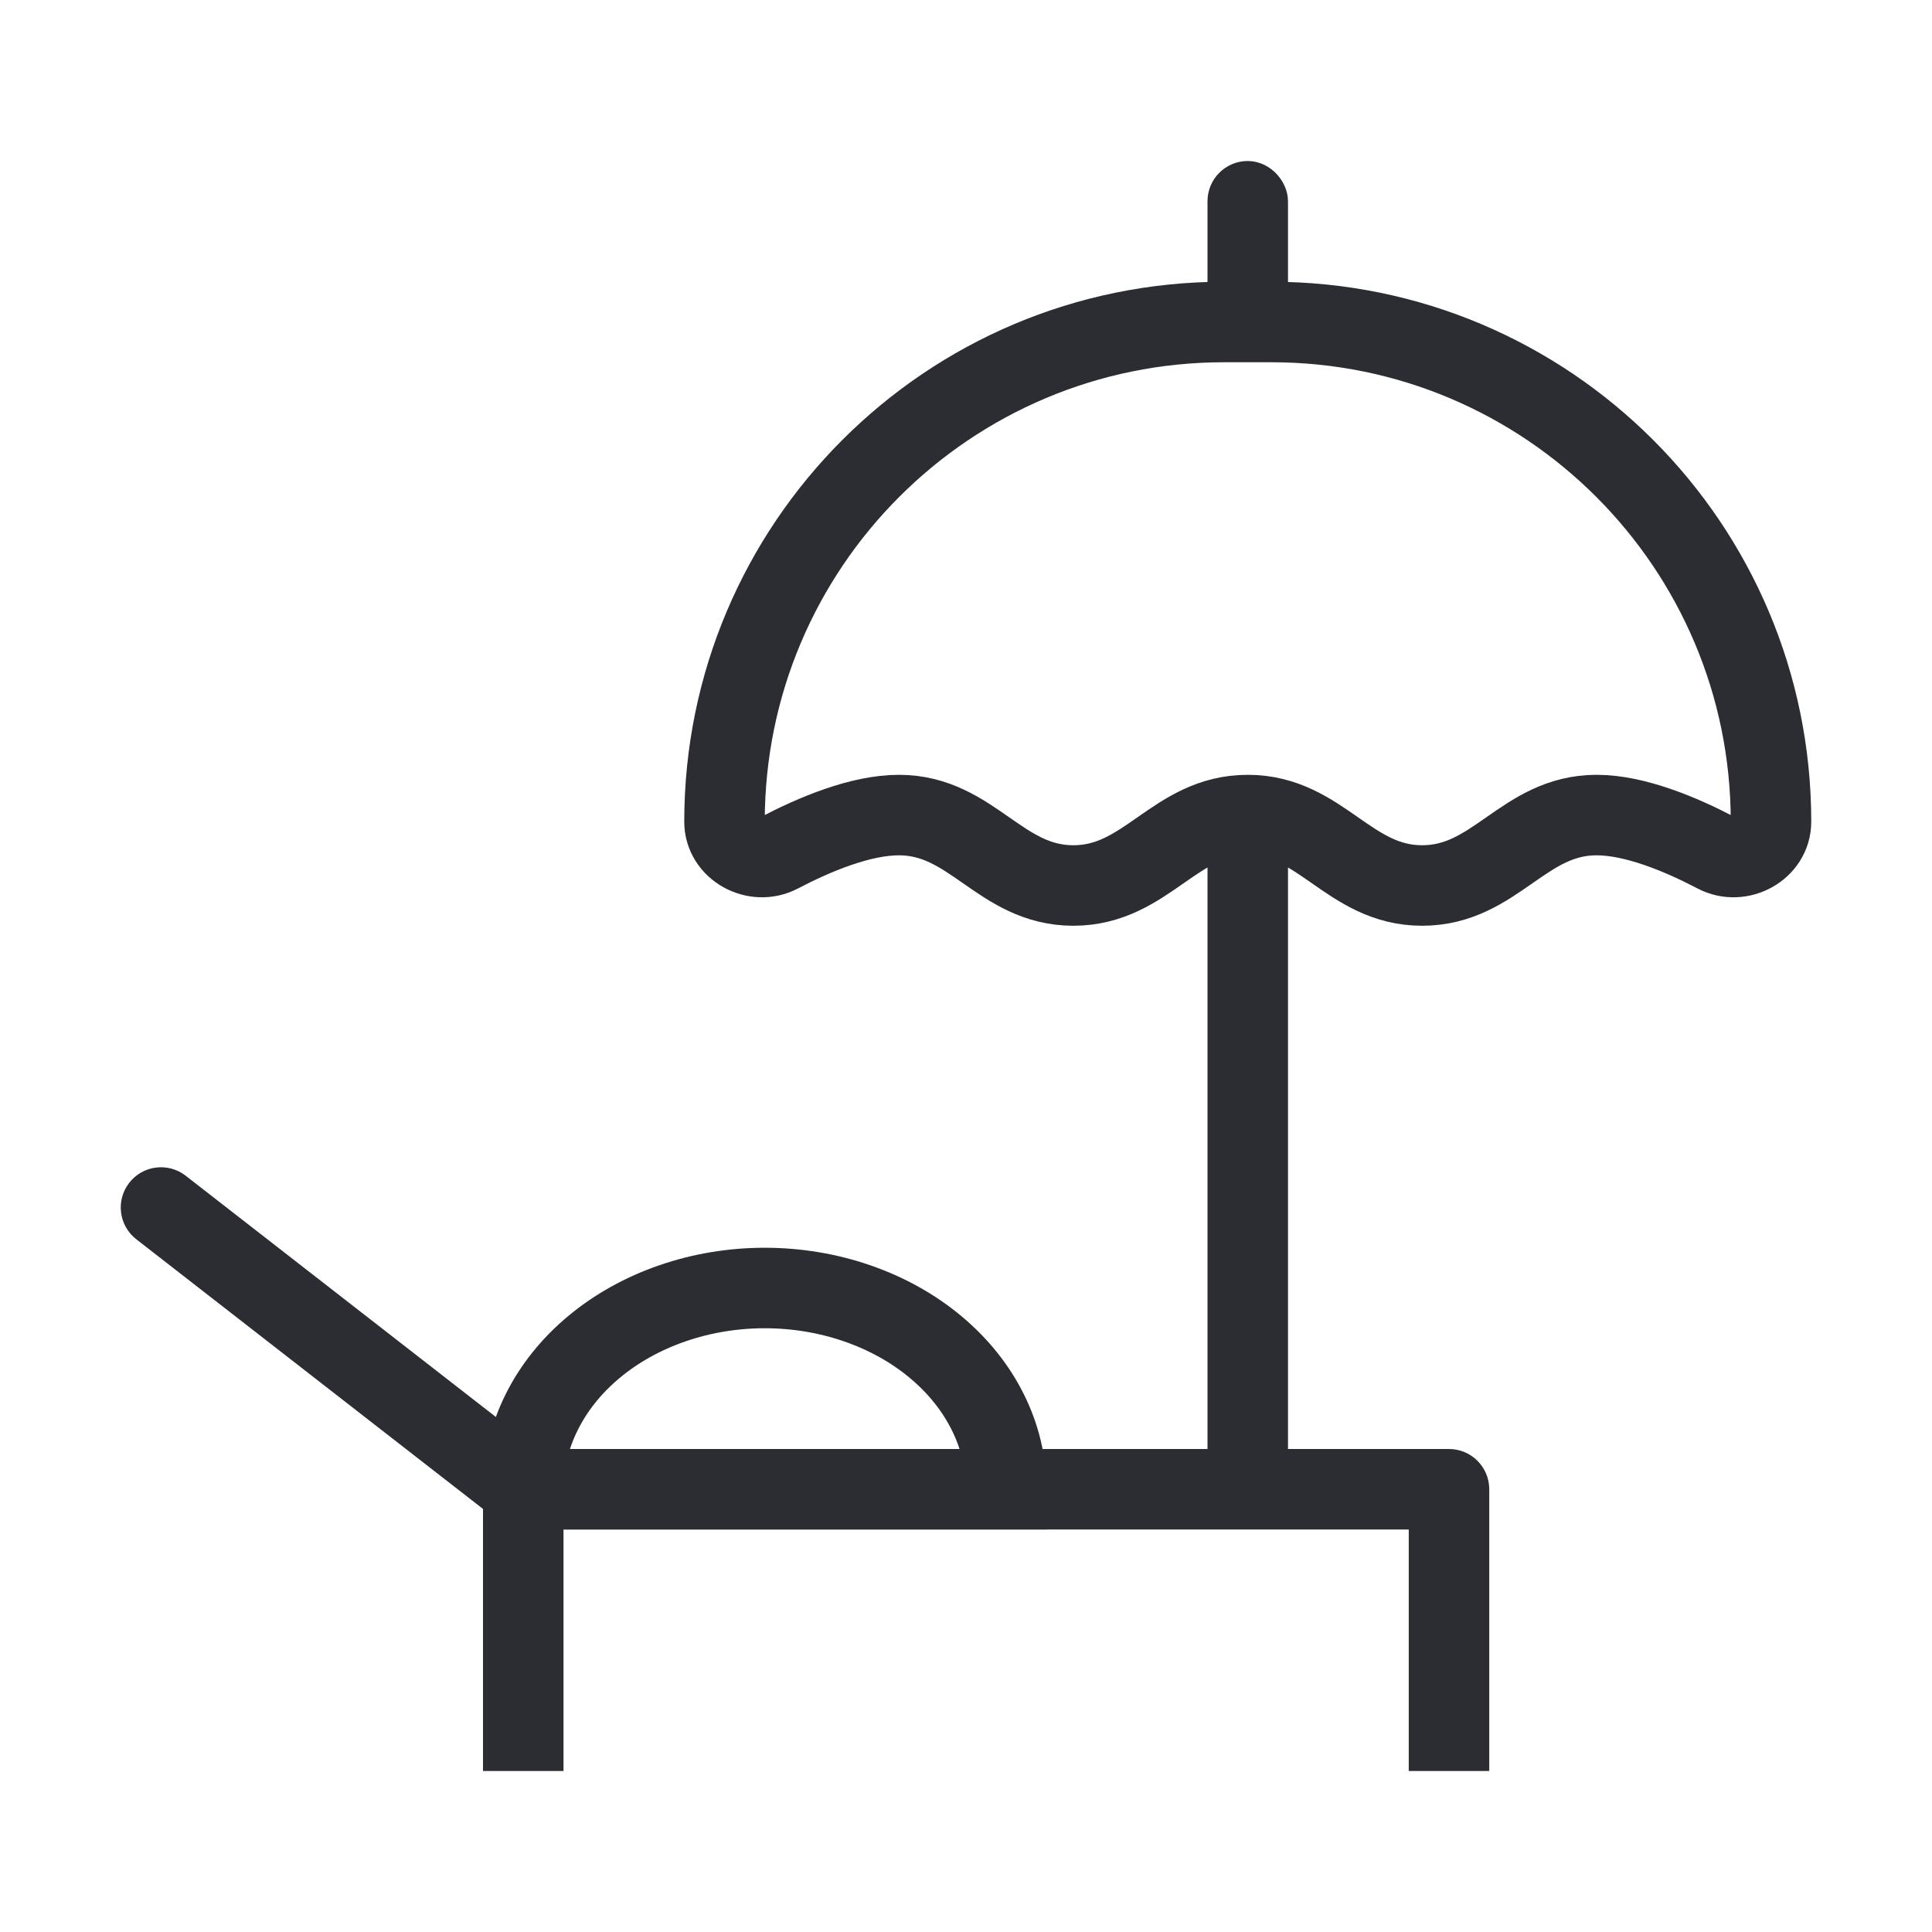
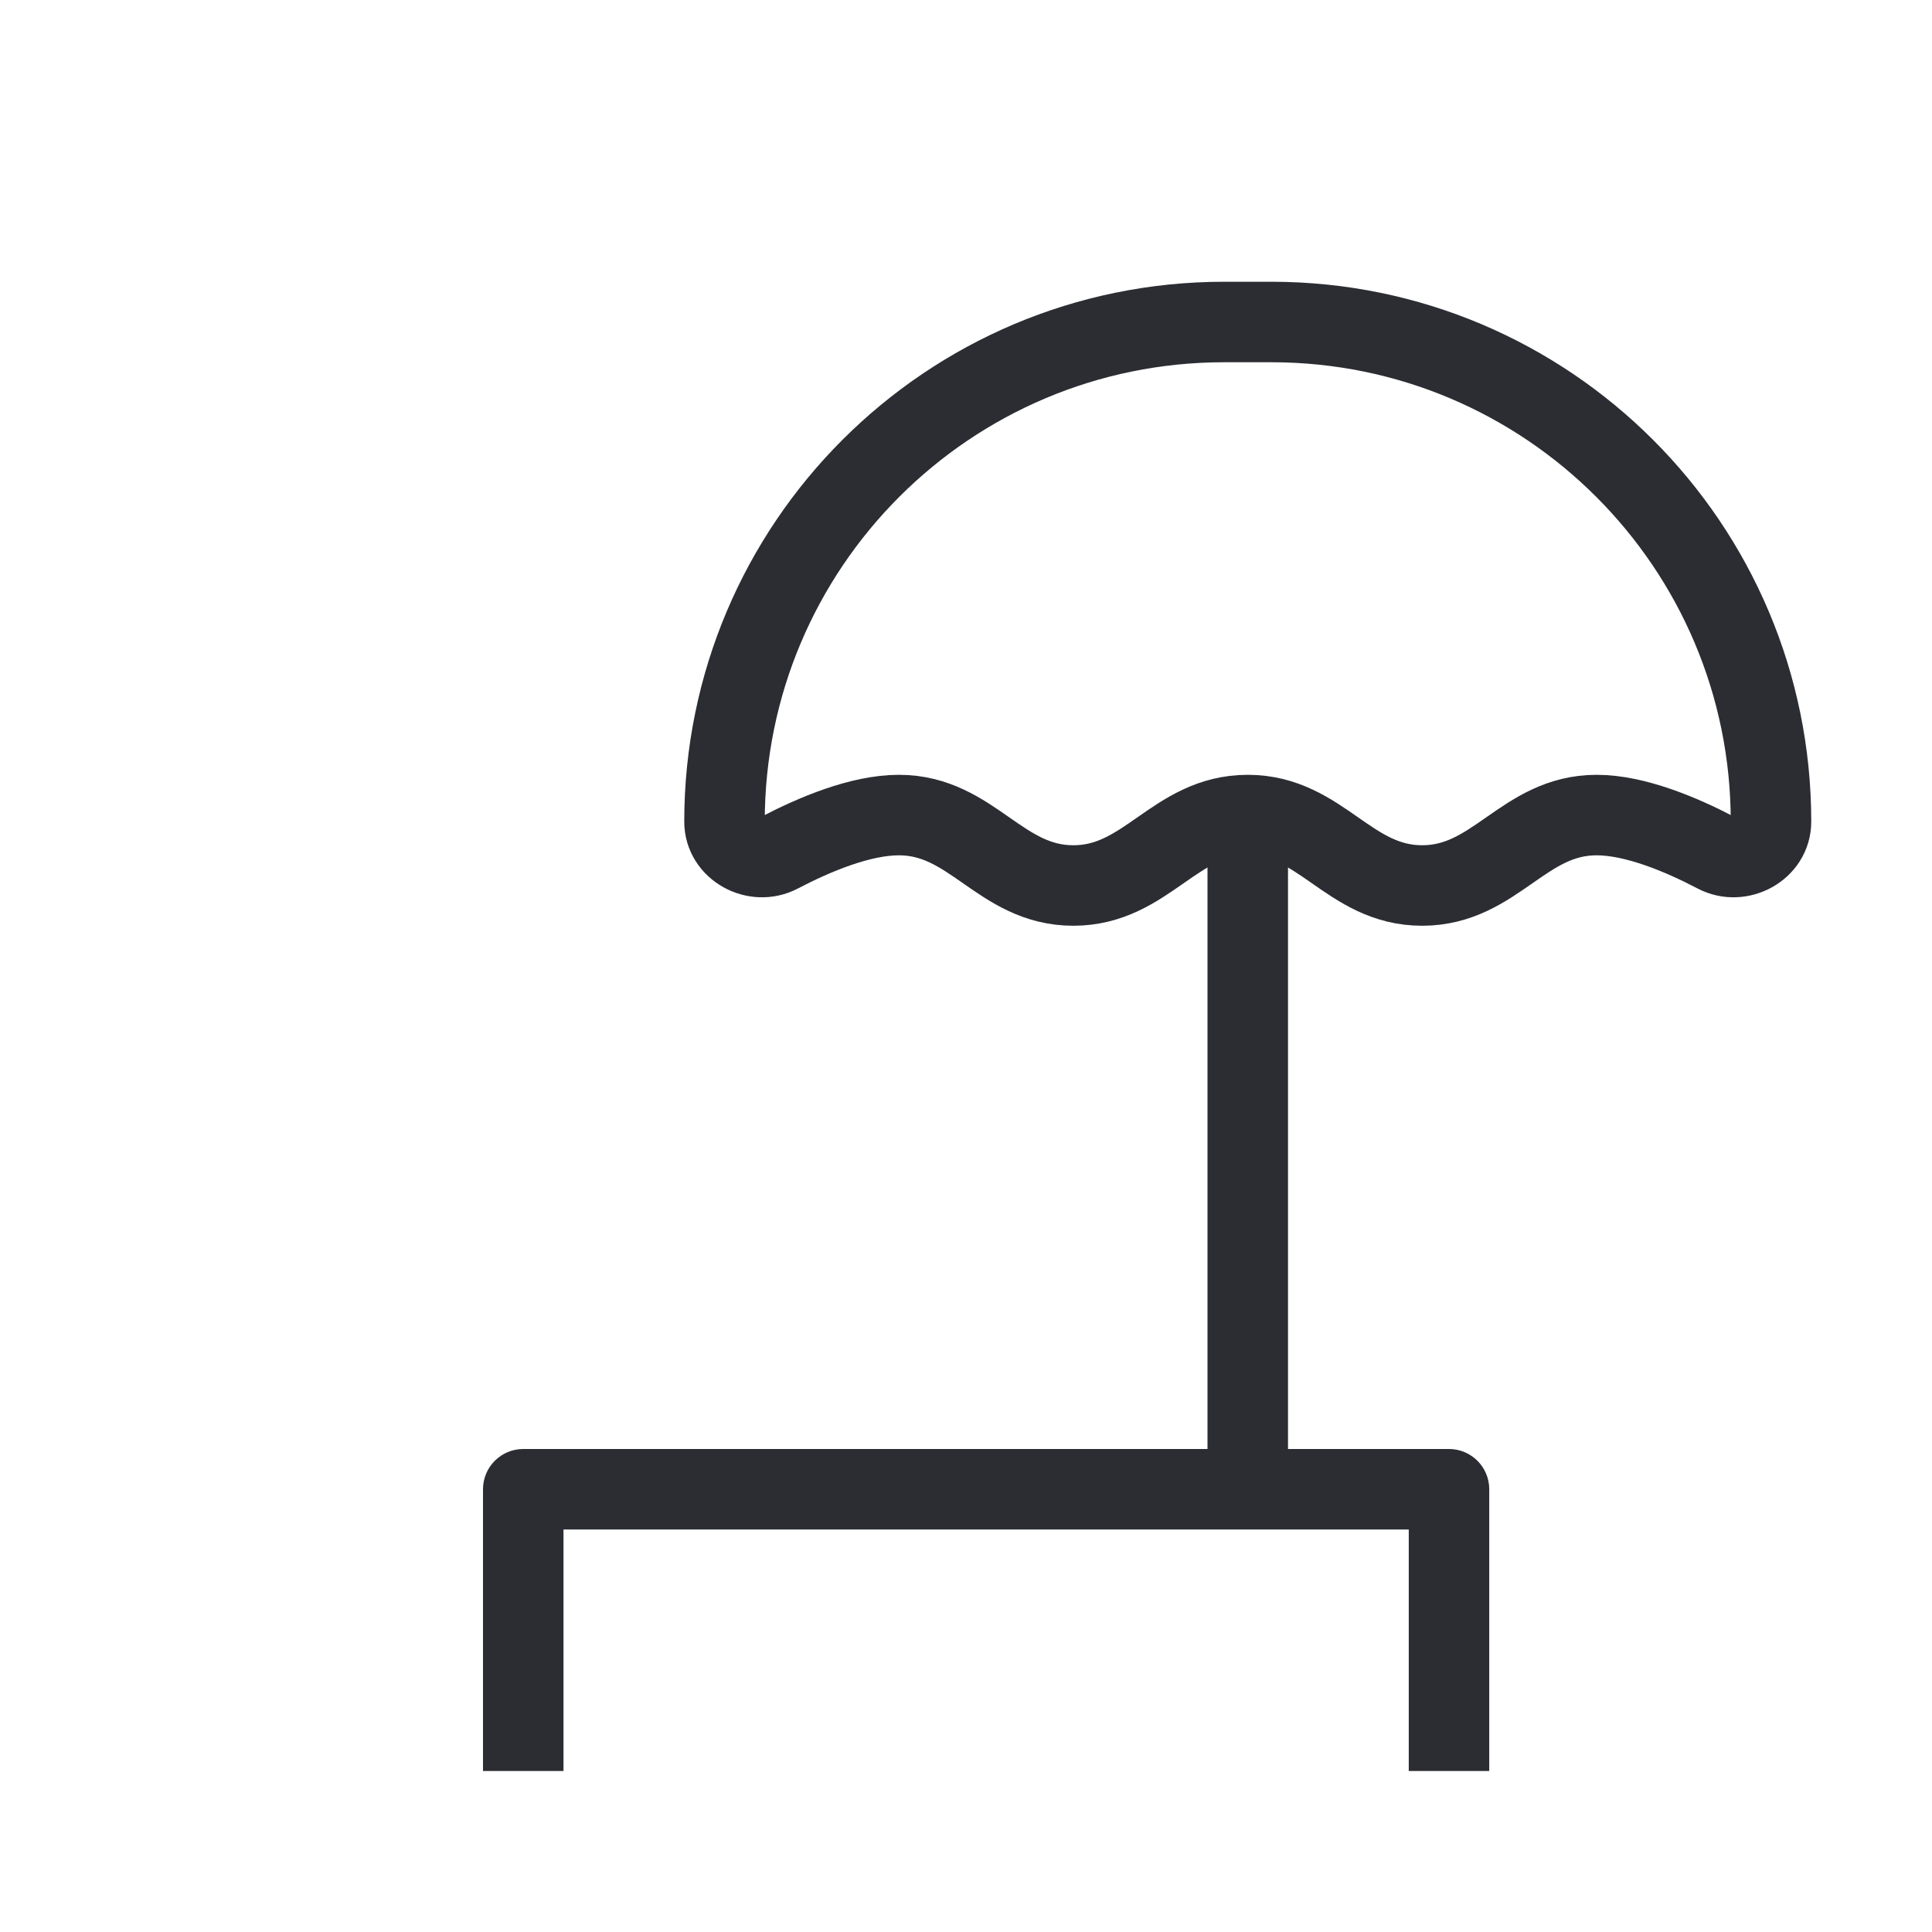
<svg xmlns="http://www.w3.org/2000/svg" width="48" height="48" viewBox="0 0 48 48" fill="none">
  <rect x="30.5" y="20.5" width="1" height="15" stroke="#2B2D33" />
-   <rect x="30.5" y="4.5" width="1" height="3" rx="0.5" stroke="#2B2D33" />
  <path d="M12 37C12 36.448 12.448 36 13 36H14V44H12V37Z" fill="#2B2D33" />
  <path d="M35 36H36C36.552 36 37 36.448 37 37V44H35V36Z" fill="#2B2D33" />
  <rect x="13" y="36" width="23" height="2" fill="#2B2D33" />
  <path d="M18 20.414C18 13.558 23.558 8 30.414 8H31.586C38.442 8 44 13.558 44 20.414V20.414C44 21.083 43.232 21.499 42.639 21.188C41.767 20.731 40.622 20.25 39.667 20.25C37.844 20.25 37.156 22 35.333 22C33.511 22 32.823 20.25 31 20.25C29.177 20.25 28.489 22 26.667 22C24.844 22 24.156 20.25 22.333 20.25C21.378 20.25 20.233 20.731 19.361 21.188C18.768 21.499 18 21.083 18 20.414V20.414Z" stroke="#2B2D33" stroke-width="2" stroke-linecap="round" stroke-linejoin="round" />
-   <path d="M4.614 29.211C4.178 28.872 3.55 28.95 3.211 29.386C2.872 29.822 2.95 30.45 3.386 30.789L4.614 29.211ZM13.614 36.211L4.614 29.211L3.386 30.789L12.386 37.789L13.614 36.211Z" fill="#2B2D33" />
-   <path d="M13 37C13 36.343 13.155 35.693 13.457 35.087C13.758 34.48 14.2 33.929 14.757 33.465C15.315 33 15.976 32.632 16.704 32.381C17.432 32.129 18.212 32 19 32C19.788 32 20.568 32.129 21.296 32.381C22.024 32.632 22.686 33 23.243 33.465C23.8 33.929 24.242 34.48 24.543 35.087C24.845 35.693 25 36.343 25 37L19 37L13 37Z" stroke="#2B2D33" stroke-width="2" />
</svg>